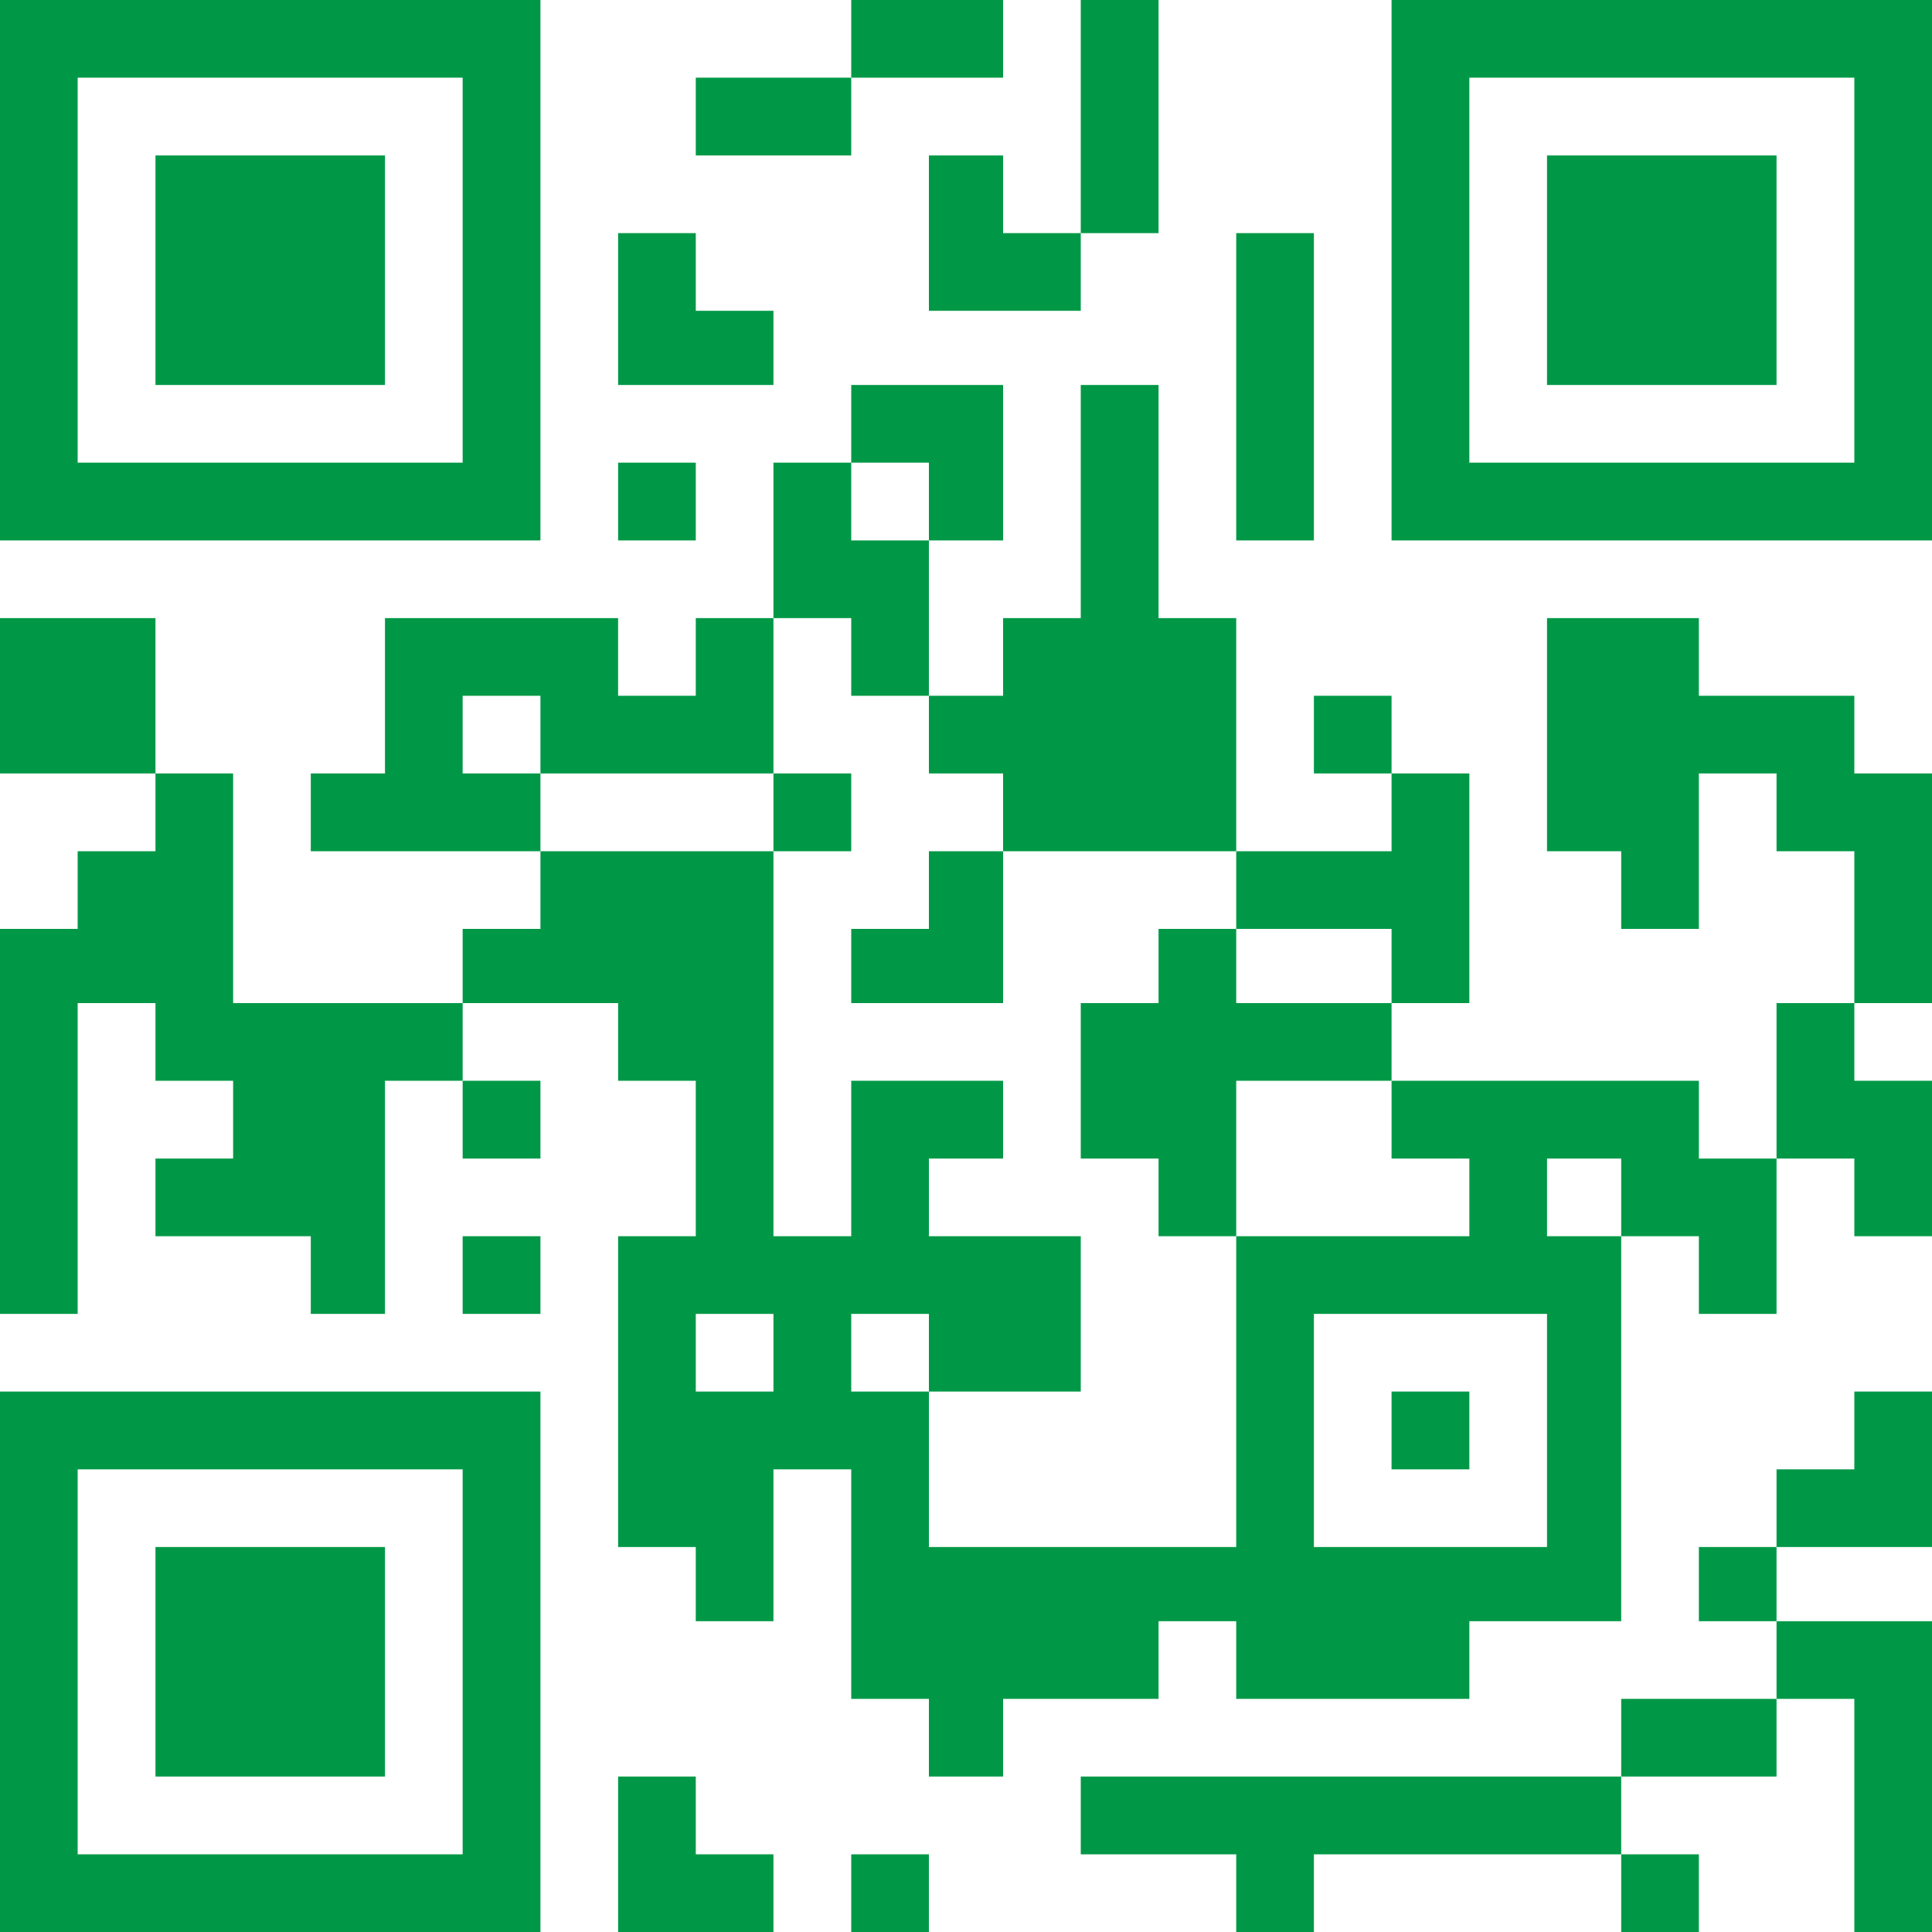
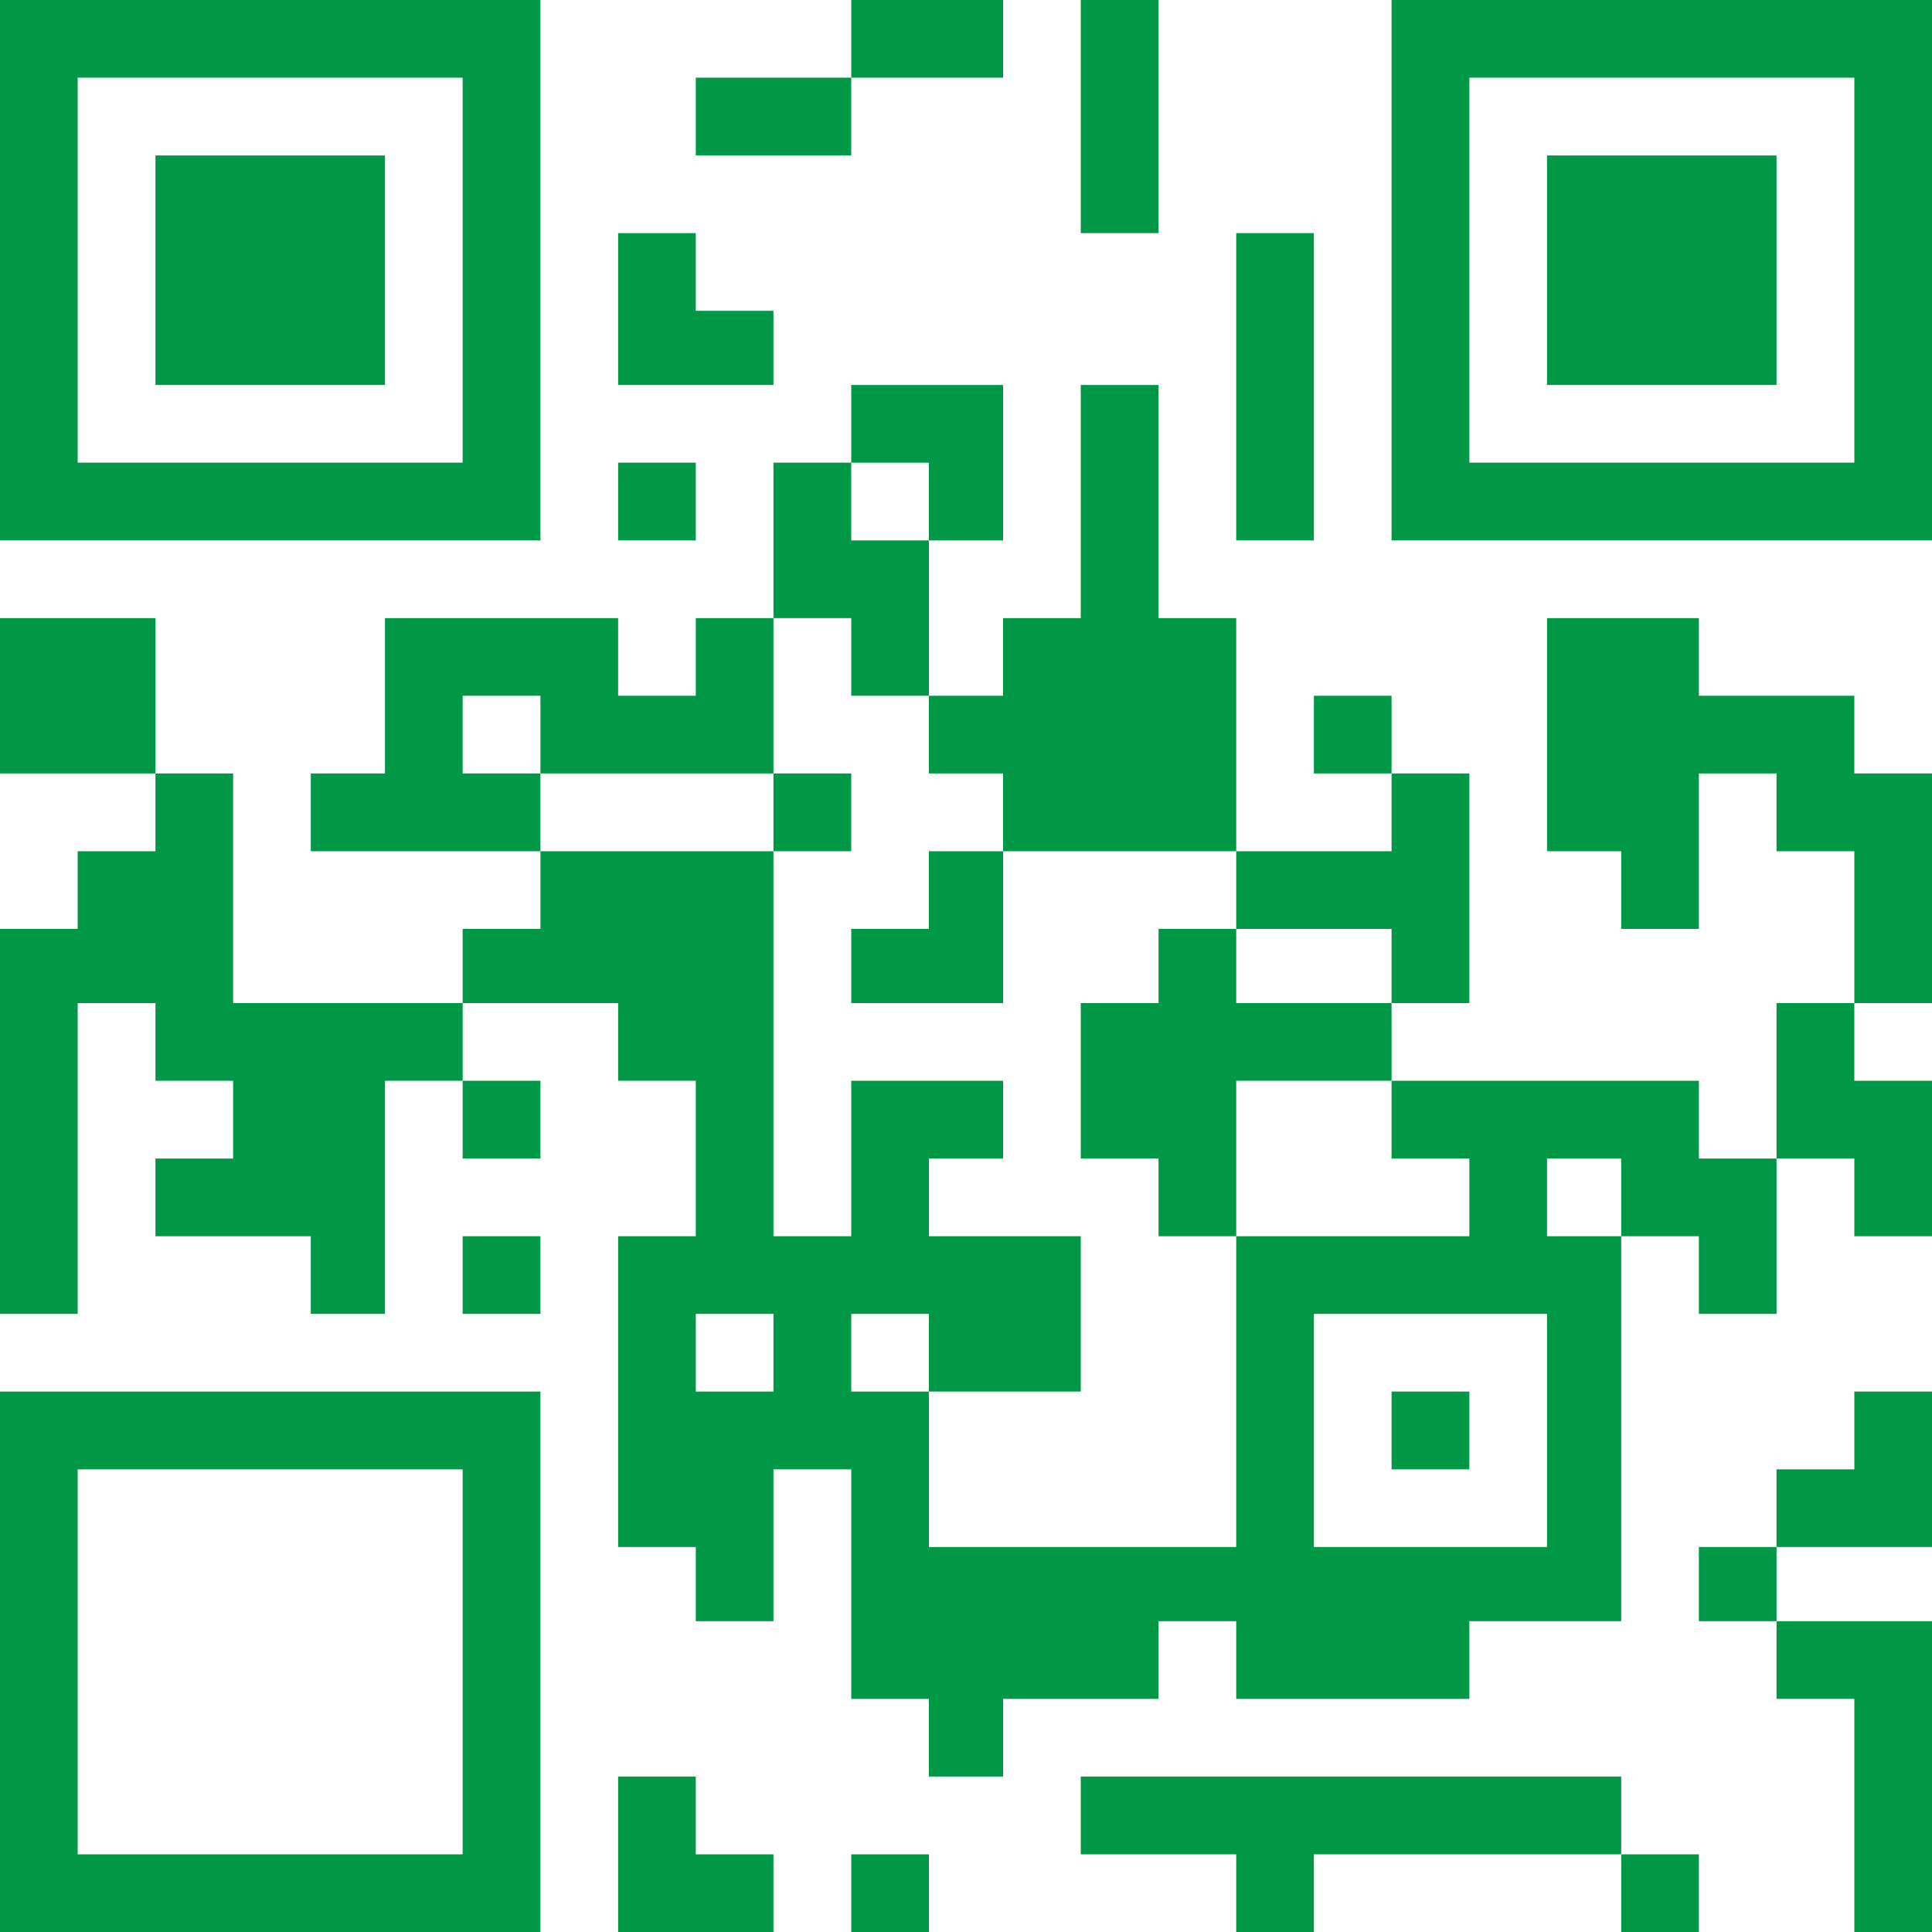
<svg xmlns="http://www.w3.org/2000/svg" xml:space="preserve" width="150px" height="150px" version="1.0" style="shape-rendering:geometricPrecision; text-rendering:geometricPrecision; image-rendering:optimizeQuality; fill-rule:evenodd; clip-rule:evenodd" viewBox="0 0 150 150">
  <defs>
    <style type="text/css">
   
    .fil0 {fill:#009846}
   
  </style>
  </defs>
  <g id="Livello_x0020_1">
    <g id="_2631812470032">
      <path class="fil0" d="M35.92 77.88l12.07 0 0 6.03 6.03 0 0 12.07 -6.03 0 0 24.13 6.03 0 0 5.76 6.03 0 0 -11.79 6.04 0 0 17.82 6.03 0 0 6.03 5.76 0 0 -6.03 12.07 0 0 -6.03 6.03 0 0 6.03 18.1 0 0 -6.03 11.79 0 0 -29.89 0 -6.03 -5.76 0 0 6.03 5.76 0 6.03 0 0 6.03 6.03 0 0 -12.06 -6.03 0 0 -6.04 -23.86 0 0 6.04 6.04 0 0 6.03 -18.1 0 0 24.13 -23.86 0 0 -12.07 0 -6.03 -6.03 0 0 6.03 6.03 0 11.79 0 0 -12.06 -11.79 0 0 -6.03 5.76 0 0 -6.04 -11.79 0 0 12.07 -6.04 0 0 -29.89 -18.09 0 0 6.03 -6.04 0 0 5.76zm18.1 30.16l6.03 0 0 -6.03 -6.03 0 0 6.03zm47.99 12.07l18.1 0 0 -18.1 -18.1 0 0 18.1z" />
      <path class="fil0" d="M150 41.96l0 -41.96 -41.96 0 0 41.96 41.96 0zm-35.92 -6.04l29.89 0 0 -29.89 -29.89 0 0 29.89z" />
      <path class="fil0" d="M0 41.96l41.96 0 0 -41.96 -41.96 0 0 41.96zm6.03 -6.04l29.89 0 0 -29.89 -29.89 0 0 29.89z" />
      <path class="fil0" d="M0 150l41.96 0 0 -41.96 -41.96 0 0 41.96zm6.03 -6.03l29.89 0 0 -29.89 -29.89 0 0 29.89z" />
      <path class="fil0" d="M0 72.12l0 29.89 6.03 0 0 -24.13 6.04 0 0 6.03 6.03 0 0 6.04 -6.03 0 0 6.03 12.06 0 0 6.03 5.76 0 0 -18.1 6.03 0 0 -6.03 -17.82 0 0 -17.83 -6.03 0 0 6.04 -6.04 0 0 6.03 -6.03 0z" />
      <path class="fil0" d="M72.12 54.02l0 6.03 5.76 0 0 6.04 18.1 0 0 -18.1 -6.03 0 0 -18.1 -6.04 0 0 18.1 -6.03 0 0 6.03 -5.76 0z" />
      <path class="fil0" d="M143.97 77.88l6.03 0 0 -17.83 -6.03 0 0 -6.03 -12.07 0 0 -6.03 -11.79 0 0 18.1 5.76 0 0 6.03 6.03 0 0 -12.07 6.03 0 0 6.04 6.04 0 0 11.79z" />
      <path class="fil0" d="M41.96 66.09l0 -6.04 0 -6.03 -6.04 0 0 6.03 6.04 0 18.09 0 0 -12.06 -6.03 0 0 6.03 -6.03 0 0 -6.03 -18.1 0 0 12.06 -5.76 0 0 6.04 17.83 0z" />
      <path class="fil0" d="M12.07 29.89l17.82 0 0 -17.82 -17.82 0 0 17.82z" />
      <path class="fil0" d="M120.11 29.89l17.82 0 0 -17.82 -17.82 0 0 17.82z" />
-       <path class="fil0" d="M12.07 137.93l17.82 0 0 -17.82 -17.82 0 0 17.82z" />
      <path class="fil0" d="M95.98 150l6.03 0 0 -6.03 23.86 0 0 -6.04 -41.96 0 0 6.04 12.07 0 0 6.03z" />
      <path class="fil0" d="M95.98 95.98l0 -12.07 12.06 0 0 -6.03 -12.06 0 0 -5.76 -6.03 0 0 5.76 -6.04 0 0 12.07 6.04 0 0 6.03 6.03 0z" />
      <path class="fil0" d="M137.93 131.9l6.04 0 0 18.1 6.03 0 0 -24.13 -12.07 0 0 6.03z" />
      <path class="fil0" d="M95.98 66.09l0 6.03 12.06 0 0 5.76 6.04 0 0 -17.83 -6.04 0 0 6.04 -12.06 0z" />
      <path class="fil0" d="M60.05 47.99l6.04 0 0 6.03 6.03 0 0 -12.06 -6.03 0 0 -6.04 -6.04 0 0 12.07z" />
      <path class="fil0" d="M0 60.05l12.07 0 0 -12.06 -12.07 0 0 12.06z" />
      <path class="fil0" d="M137.93 89.95l6.04 0 0 6.03 6.03 0 0 -12.07 -6.03 0 0 -6.03 -6.04 0 0 12.07z" />
      <path class="fil0" d="M95.98 41.96l6.03 0 0 -23.86 -6.03 0 0 23.86z" />
      <path class="fil0" d="M47.99 150l12.06 0 0 -6.03 -6.03 0 0 -6.04 -6.03 0 0 12.07z" />
      <path class="fil0" d="M137.93 120.11l12.07 0 0 -12.07 -6.03 0 0 6.04 -6.04 0 0 6.03z" />
      <path class="fil0" d="M83.91 18.1l6.04 0 0 -18.1 -6.04 0 0 18.1z" />
      <path class="fil0" d="M47.99 29.89l12.06 0 0 -5.76 -6.03 0 0 -6.03 -6.03 0 0 11.79z" />
-       <path class="fil0" d="M83.91 18.1l-6.03 0 0 -6.03 -5.76 0 0 12.06 11.79 0 0 -6.03z" />
      <path class="fil0" d="M66.09 35.92l6.03 0 0 6.04 5.76 0 0 -12.07 -11.79 0 0 6.03z" />
      <path class="fil0" d="M77.88 66.09l-5.76 0 0 6.03 -6.03 0 0 5.76 11.79 0 0 -11.79z" />
      <path class="fil0" d="M66.09 6.03l-12.07 0 0 6.04 12.07 0 0 -6.04z" />
-       <path class="fil0" d="M125.87 137.93l12.06 0 0 -6.03 -12.06 0 0 6.03z" />
      <path class="fil0" d="M66.09 6.03l11.79 0 0 -6.03 -11.79 0 0 6.03z" />
      <path class="fil0" d="M35.92 102.01l6.04 0 0 -6.03 -6.04 0 0 6.03z" />
      <path class="fil0" d="M108.04 114.08l6.04 0 0 -6.04 -6.04 0 0 6.04z" />
      <path class="fil0" d="M47.99 41.96l6.03 0 0 -6.04 -6.03 0 0 6.04z" />
      <path class="fil0" d="M35.92 83.91l0 6.04 6.04 0 0 -6.04 -6.04 0z" />
      <path class="fil0" d="M66.09 150l6.03 0 0 -6.03 -6.03 0 0 6.03z" />
      <path class="fil0" d="M125.87 150l6.03 0 0 -6.03 -6.03 0 0 6.03z" />
      <path class="fil0" d="M60.05 66.09l6.04 0 0 -6.04 -6.04 0 0 6.04z" />
      <path class="fil0" d="M108.04 60.05l0 -6.03 -6.03 0 0 6.03 6.03 0z" />
      <path class="fil0" d="M137.93 125.87l0 -5.76 -6.03 0 0 5.76 6.03 0z" />
    </g>
  </g>
</svg>